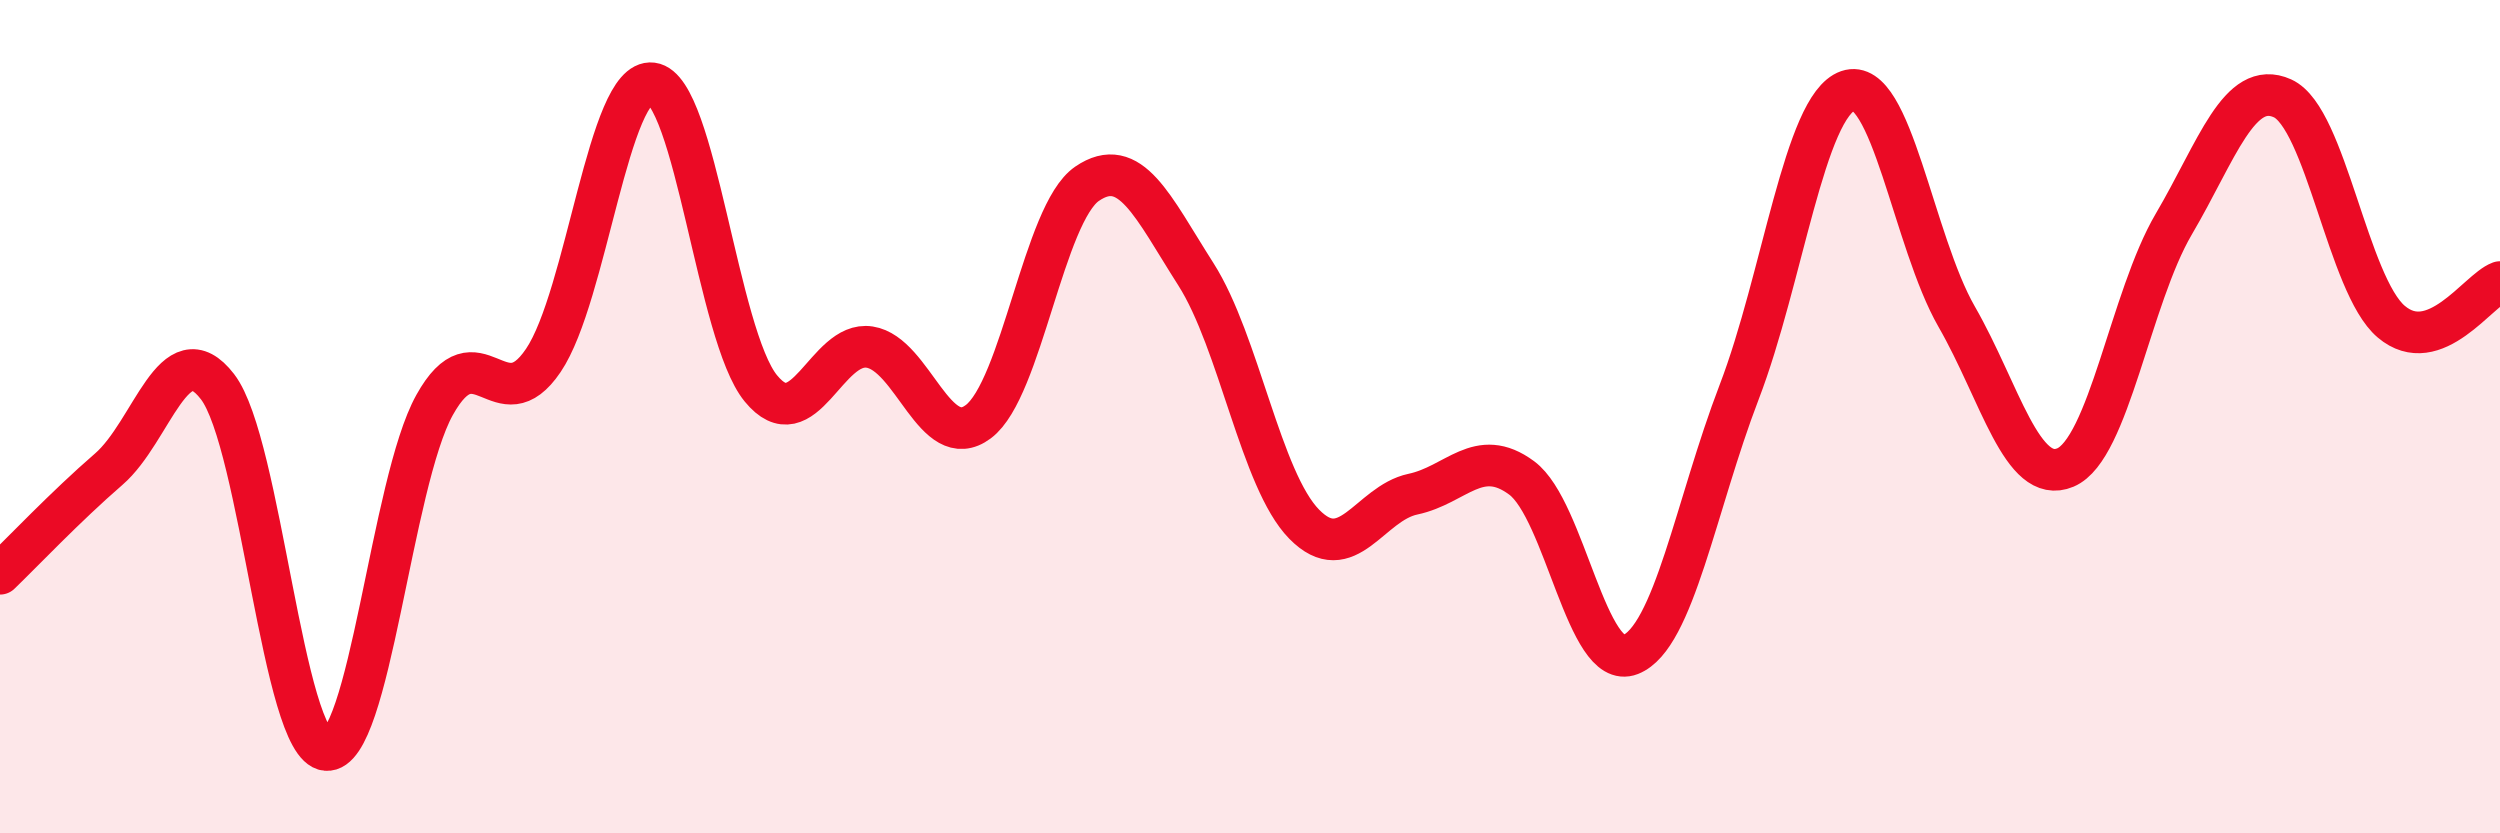
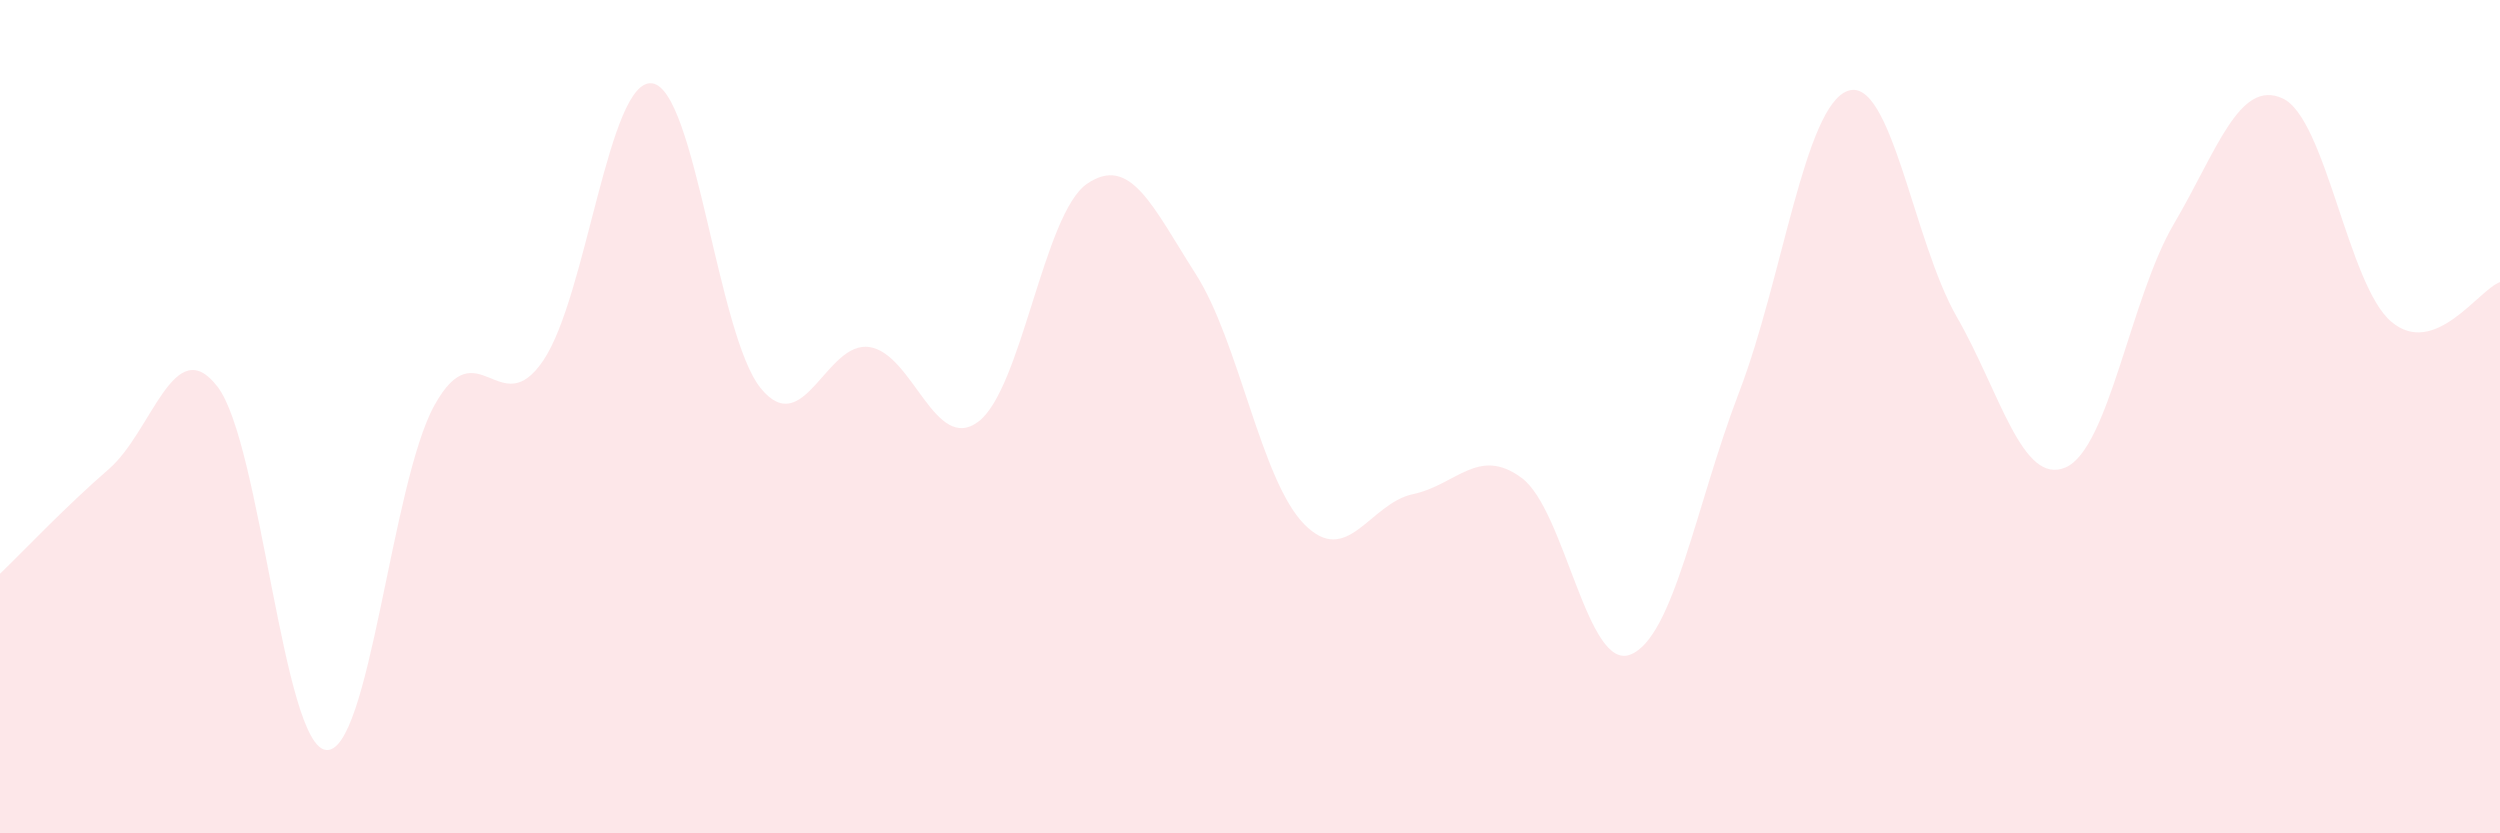
<svg xmlns="http://www.w3.org/2000/svg" width="60" height="20" viewBox="0 0 60 20">
  <path d="M 0,13.77 C 0.52,13.27 1.57,12.16 2.61,11.26 C 3.65,10.36 4.18,7.93 5.22,9.28 C 6.26,10.63 6.79,17.91 7.83,18 C 8.87,18.09 9.39,11.59 10.43,9.72 C 11.47,7.85 12,10.19 13.04,8.65 C 14.08,7.11 14.61,1.87 15.65,2 C 16.69,2.13 17.22,8.05 18.26,9.32 C 19.3,10.59 19.83,8.17 20.87,8.33 C 21.91,8.49 22.44,10.9 23.48,10.12 C 24.52,9.34 25.05,5.12 26.09,4.41 C 27.13,3.7 27.66,4.95 28.7,6.58 C 29.74,8.21 30.26,11.52 31.3,12.58 C 32.34,13.64 32.87,12.08 33.91,11.86 C 34.95,11.64 35.48,10.7 36.52,11.47 C 37.56,12.24 38.09,16.12 39.13,15.71 C 40.17,15.3 40.7,12.12 41.74,9.41 C 42.78,6.7 43.31,2.54 44.35,2.18 C 45.39,1.82 45.92,5.79 46.96,7.6 C 48,9.41 48.53,11.66 49.57,11.22 C 50.61,10.78 51.13,7.15 52.17,5.38 C 53.21,3.61 53.74,1.89 54.78,2.36 C 55.82,2.83 56.35,6.84 57.39,7.72 C 58.43,8.6 59.48,6.96 60,6.77L60 20L0 20Z" fill="#EB0A25" opacity="0.1" stroke-linecap="round" stroke-linejoin="round" />
-   <path d="M 0,13.77 C 0.52,13.27 1.57,12.16 2.61,11.26 C 3.65,10.36 4.18,7.93 5.22,9.28 C 6.26,10.63 6.79,17.91 7.83,18 C 8.87,18.09 9.39,11.59 10.43,9.72 C 11.47,7.85 12,10.19 13.04,8.65 C 14.08,7.11 14.61,1.87 15.65,2 C 16.69,2.13 17.22,8.05 18.26,9.32 C 19.3,10.59 19.83,8.17 20.87,8.33 C 21.91,8.49 22.44,10.9 23.48,10.12 C 24.52,9.34 25.05,5.12 26.09,4.41 C 27.13,3.7 27.66,4.95 28.7,6.58 C 29.74,8.21 30.26,11.52 31.3,12.58 C 32.34,13.64 32.87,12.08 33.91,11.86 C 34.95,11.64 35.48,10.7 36.52,11.47 C 37.56,12.24 38.09,16.12 39.13,15.71 C 40.17,15.3 40.7,12.12 41.74,9.41 C 42.78,6.7 43.31,2.54 44.35,2.18 C 45.39,1.82 45.92,5.79 46.96,7.6 C 48,9.41 48.53,11.66 49.57,11.22 C 50.61,10.78 51.13,7.15 52.17,5.38 C 53.21,3.61 53.74,1.89 54.78,2.36 C 55.82,2.83 56.35,6.84 57.39,7.72 C 58.43,8.6 59.48,6.96 60,6.77" stroke="#EB0A25" stroke-width="1" fill="none" stroke-linecap="round" stroke-linejoin="round" />
</svg>